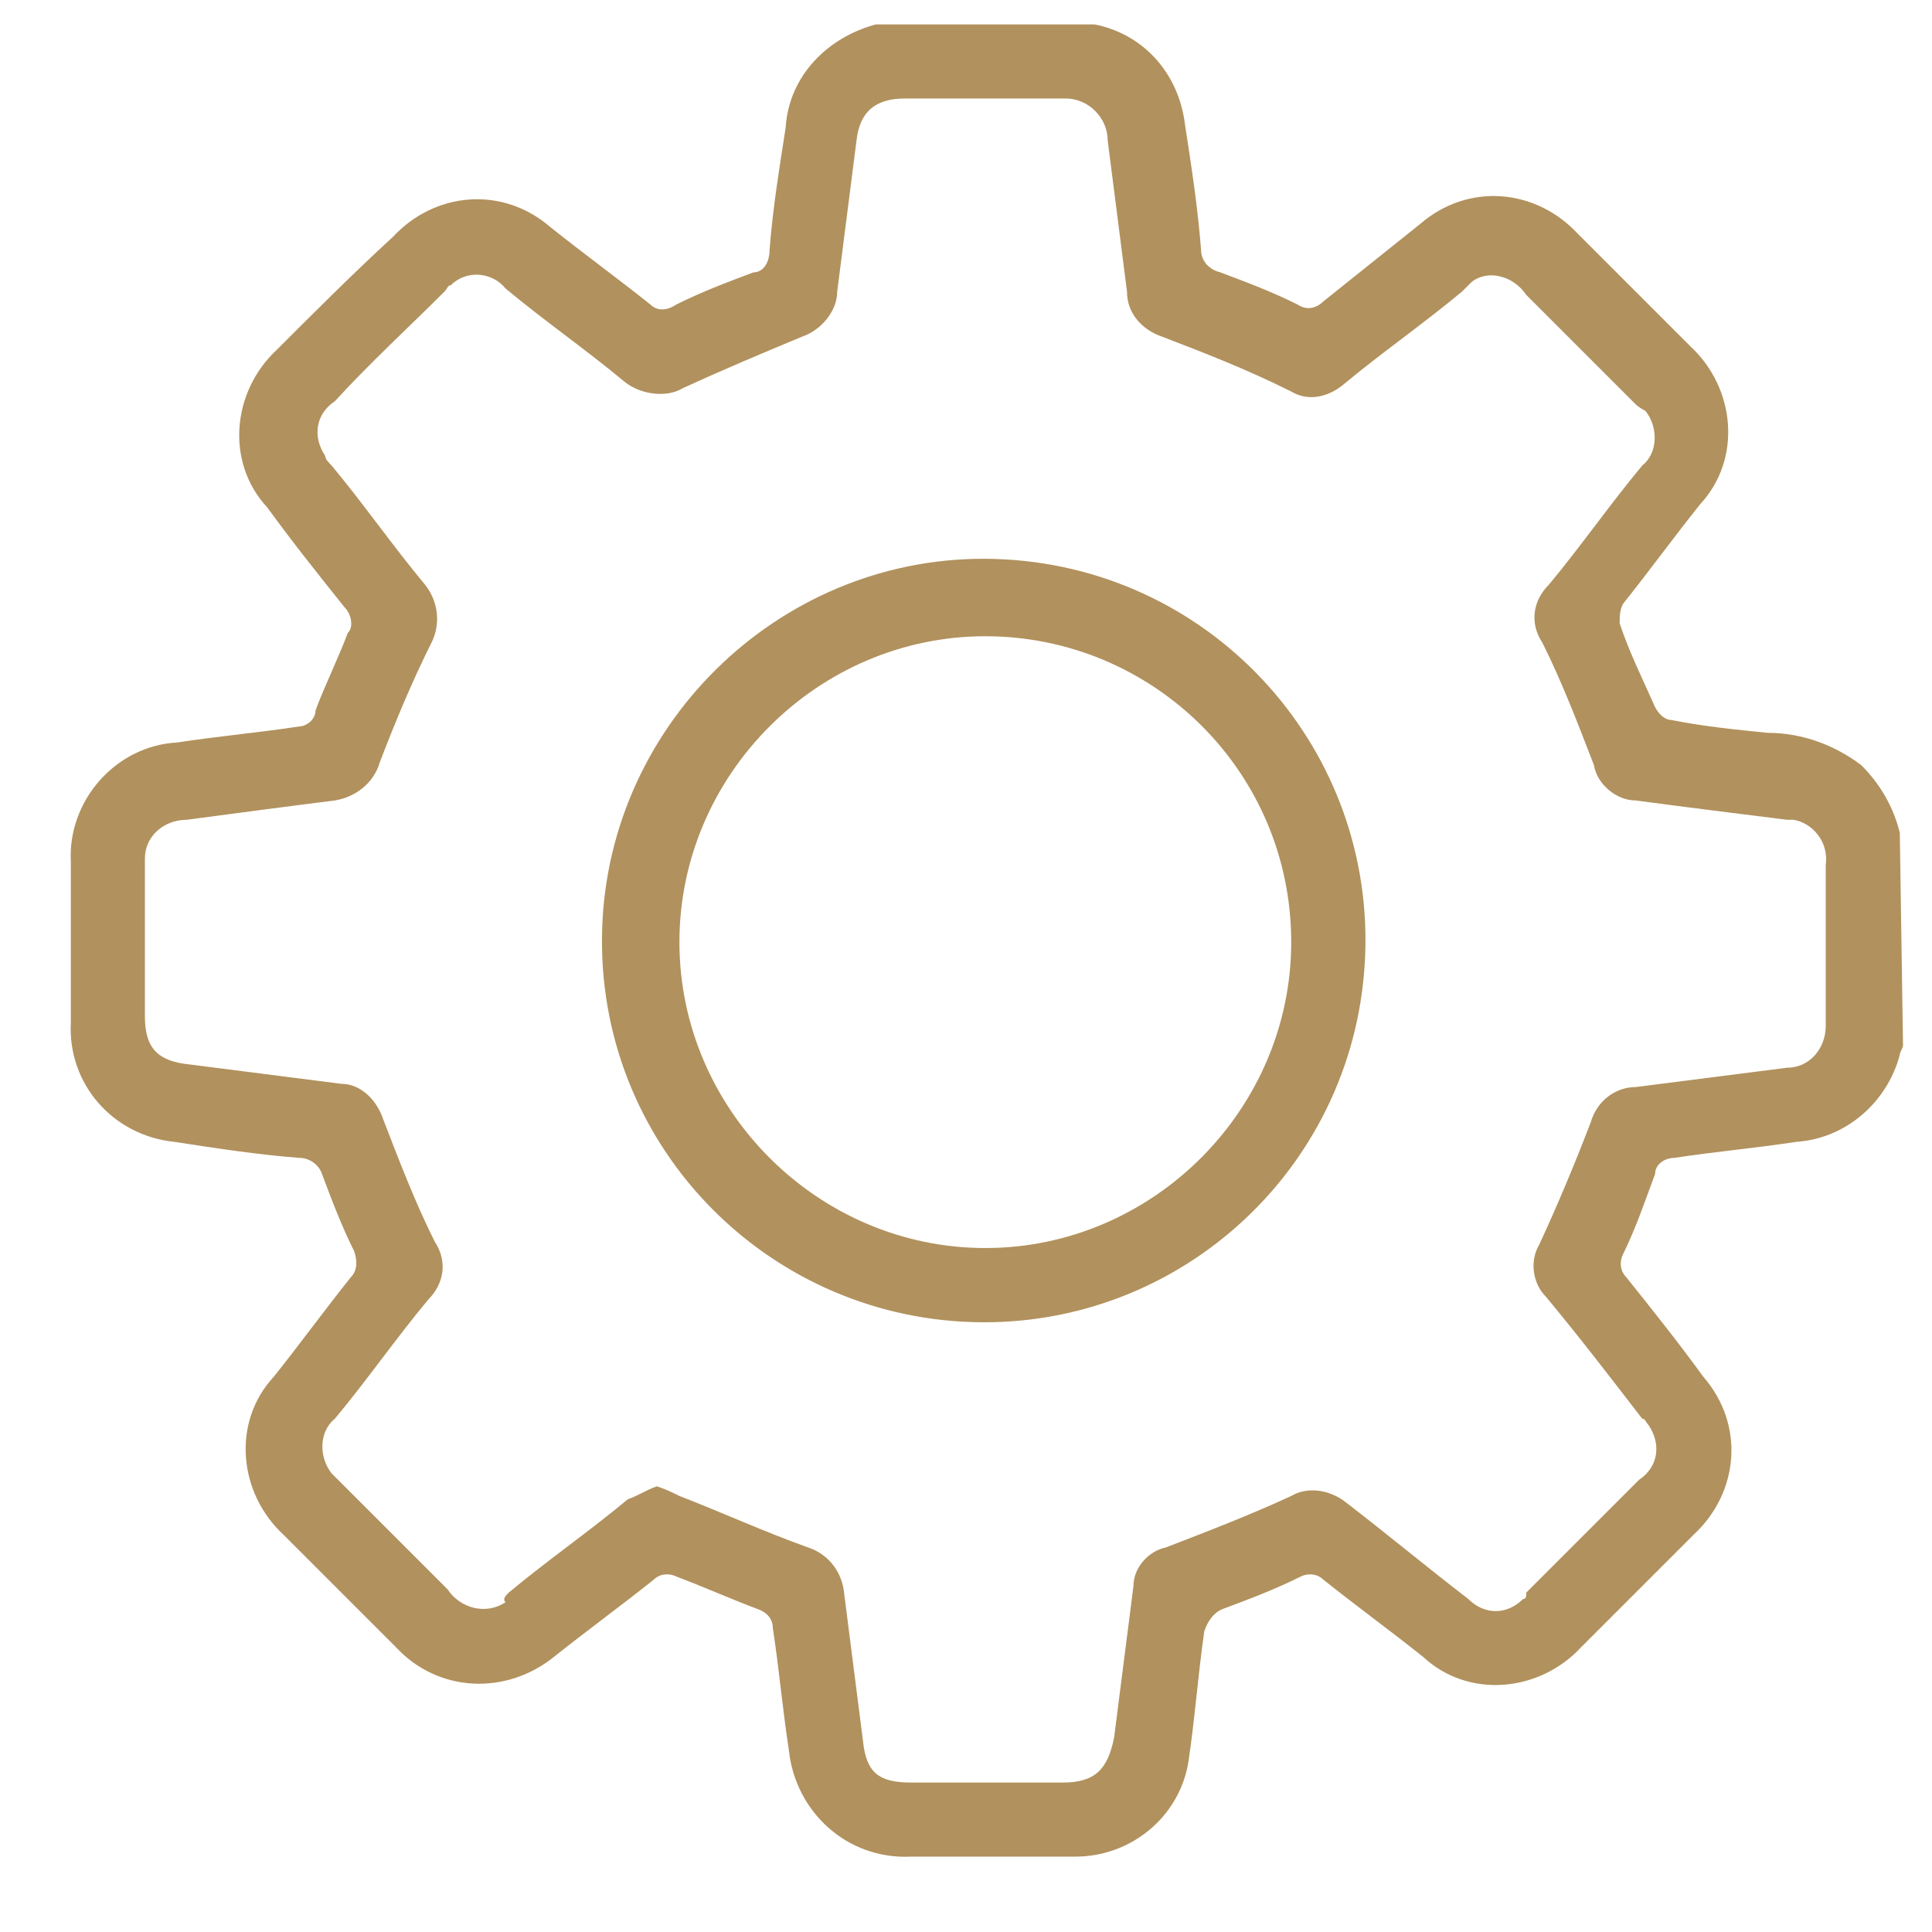
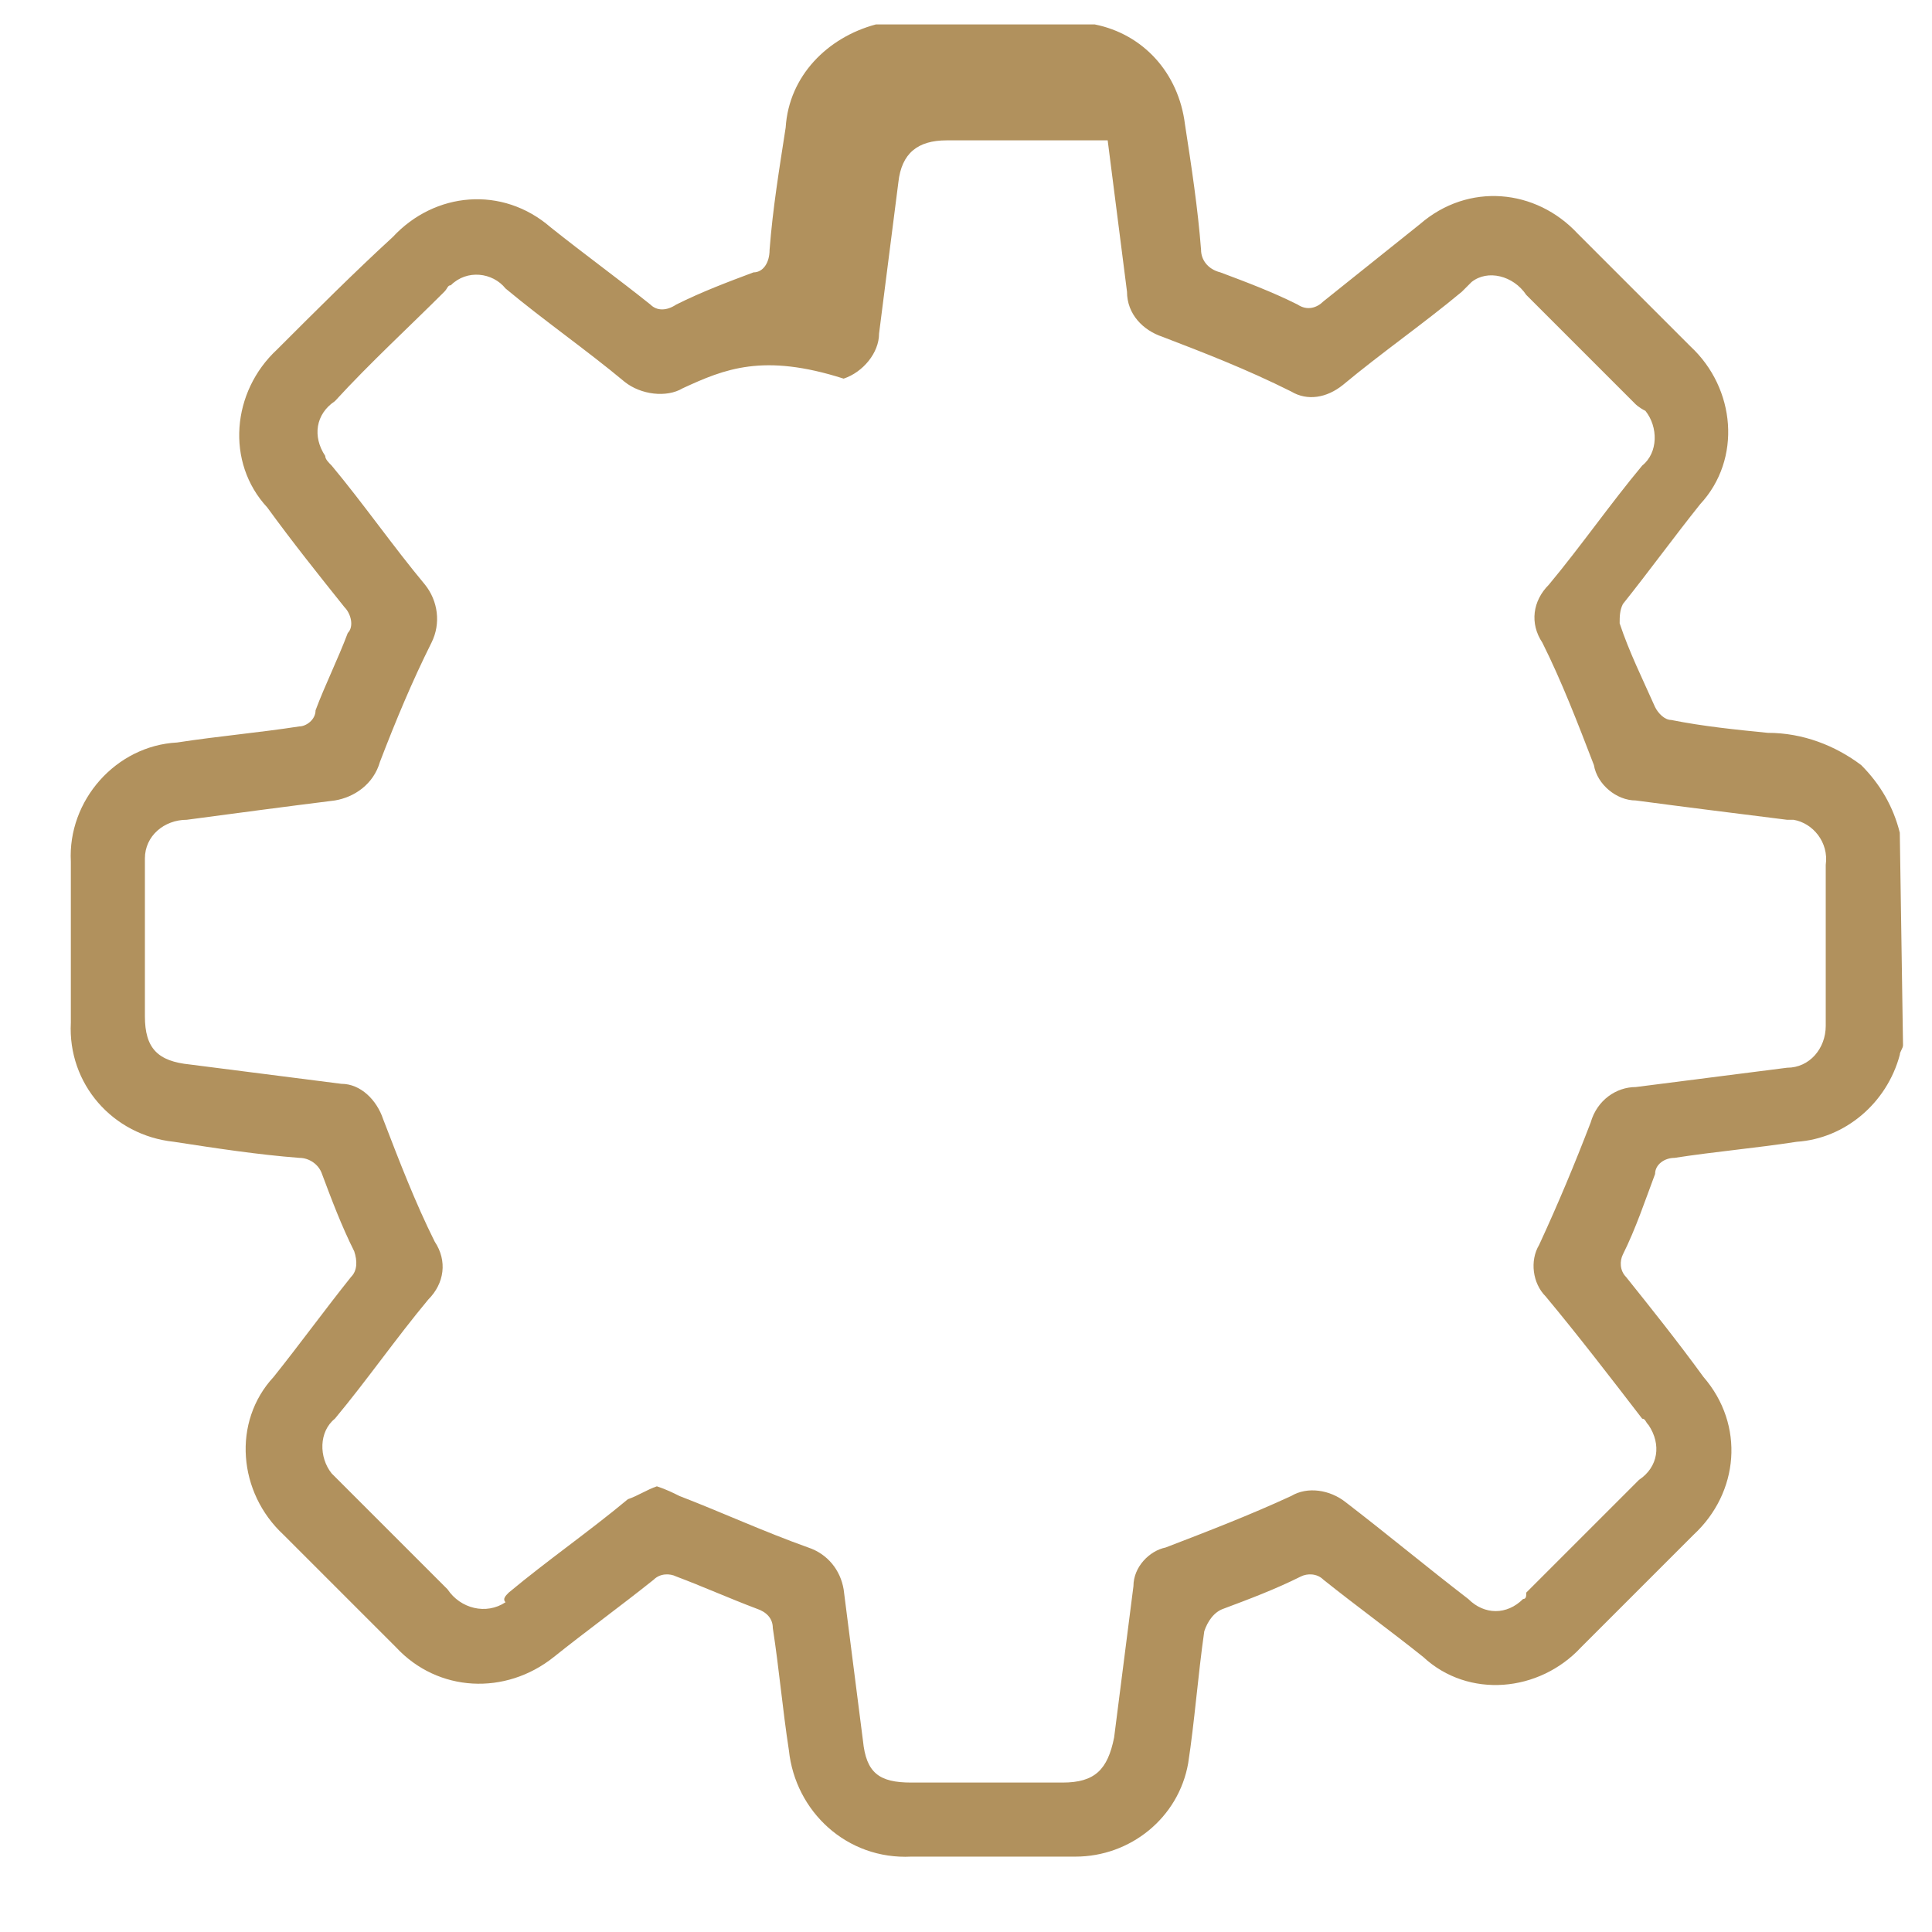
<svg xmlns="http://www.w3.org/2000/svg" xmlns:xlink="http://www.w3.org/1999/xlink" version="1.1" id="Layer_1" x="0px" y="0px" viewBox="0 0 60 60" style="enable-background:new 0 0 60 60;" xml:space="preserve">
  <style type="text/css"> .st0{clip-path:url(#SVGID_00000023991063497623364240000017727425599201909435_);} .st1{fill:#b1915d;} </style>
  <g id="Group_52" transform="translate(-420 -1474)">
    <g id="Group_8" transform="translate(434.8 1488.459)">
      <g>
        <defs>
          <rect id="SVGID_1_" x="-12.7" y="-13.7" width="57" height="57" />
        </defs>
        <clipPath id="SVGID_00000070839096629092076480000018036124276451124130_">
          <use xlink:href="#SVGID_1_" style="overflow:visible;" />
        </clipPath>
        <g id="Group_8-2" style="clip-path:url(#SVGID_00000070839096629092076480000018036124276451124130_);">
-           <path id="Path_23" class="st1" d="M44.3,18c0,0.1-0.1,0.2-0.1,0.3c-0.4,1.5-1.7,2.6-3.2,2.7c-1.3,0.2-2.5,0.3-3.8,0.5 c-0.3,0-0.6,0.2-0.6,0.5c-0.3,0.8-0.6,1.7-1,2.5c-0.1,0.2-0.1,0.5,0.1,0.7c0.8,1,1.6,2,2.4,3.1c1.3,1.5,1.1,3.6-0.3,4.9 c-1.2,1.2-2.4,2.4-3.5,3.5c-1.3,1.4-3.5,1.6-4.9,0.3c-1-0.8-2.1-1.6-3.1-2.4c-0.2-0.2-0.5-0.2-0.7-0.1c-0.8,0.4-1.6,0.7-2.4,1 c-0.3,0.1-0.5,0.4-0.6,0.7c-0.2,1.4-0.3,2.8-0.5,4.1c-0.3,1.7-1.8,2.9-3.5,2.9c-1.7,0-3.4,0-5.1,0c-2,0.1-3.6-1.4-3.8-3.3 c-0.2-1.3-0.3-2.5-0.5-3.8c0-0.3-0.2-0.5-0.5-0.6c-0.8-0.3-1.7-0.7-2.5-1c-0.2-0.1-0.5-0.1-0.7,0.1c-1,0.8-2.1,1.6-3.1,2.4 c-1.5,1.2-3.6,1.1-4.9-0.3c-1.2-1.2-2.3-2.3-3.5-3.5c-1.4-1.3-1.6-3.5-0.3-4.9c0.8-1,1.6-2.1,2.4-3.1c0.2-0.2,0.2-0.5,0.1-0.8 c-0.4-0.8-0.7-1.6-1-2.4c-0.1-0.3-0.4-0.5-0.7-0.5c-1.3-0.1-2.6-0.3-3.9-0.5c-1.9-0.2-3.3-1.8-3.2-3.7c0-1.7,0-3.3,0-5 c-0.1-1.9,1.4-3.6,3.3-3.7c1.3-0.2,2.5-0.3,3.8-0.5C-5.3,8.1-5,7.9-5,7.6C-4.7,6.8-4.3,6-4,5.2c0.2-0.2,0.1-0.6-0.1-0.8 c-0.8-1-1.6-2-2.4-3.1c-1.3-1.4-1.1-3.6,0.3-4.9C-5-4.8-3.8-6-2.6-7.1c1.3-1.4,3.4-1.6,4.9-0.3c1,0.8,2.1,1.6,3.1,2.4 C5.6-4.8,5.9-4.8,6.2-5c0.8-0.4,1.6-0.7,2.4-1C8.9-6,9.1-6.3,9.1-6.7c0.1-1.3,0.3-2.5,0.5-3.8c0.1-1.6,1.3-2.8,2.8-3.2 c0.1,0,0.1-0.1,0.2-0.1H19c0.1,0,0.1,0.1,0.2,0.1c1.5,0.3,2.6,1.5,2.8,3.1c0.2,1.3,0.4,2.6,0.5,3.9c0,0.3,0.2,0.6,0.6,0.7 c0.8,0.3,1.6,0.6,2.4,1c0.3,0.2,0.6,0.1,0.8-0.1c1-0.8,2-1.6,3-2.4c1.5-1.3,3.6-1.1,4.9,0.3c1.2,1.2,2.4,2.4,3.5,3.5 c1.4,1.3,1.6,3.5,0.3,4.9c-0.8,1-1.6,2.1-2.4,3.1c-0.1,0.2-0.1,0.4-0.1,0.6c0.3,0.9,0.7,1.7,1.1,2.6c0.1,0.2,0.3,0.4,0.5,0.4 c1,0.2,2,0.3,3,0.4c1.1,0,2.1,0.4,2.9,1c0.6,0.6,1,1.3,1.2,2.1L44.3,18z M5.6,31.7c0.3,0.1,0.5,0.2,0.7,0.3 c1.3,0.5,2.6,1.1,4,1.6c0.6,0.2,1,0.7,1.1,1.3c0.2,1.6,0.4,3.1,0.6,4.7c0.1,1,0.5,1.3,1.5,1.3c1.6,0,3.1,0,4.7,0 c1,0,1.4-0.4,1.6-1.4c0.2-1.6,0.4-3.1,0.6-4.7c0-0.6,0.5-1.1,1-1.2c1.3-0.5,2.6-1,3.9-1.6c0.5-0.3,1.2-0.2,1.7,0.2 c1.3,1,2.5,2,3.8,3c0.5,0.5,1.2,0.5,1.7,0c0.1,0,0.1-0.1,0.1-0.2c1.2-1.2,2.3-2.3,3.5-3.5c0.6-0.4,0.7-1.1,0.3-1.7 c-0.1-0.1-0.1-0.2-0.2-0.2c-1-1.3-2-2.6-3-3.8c-0.4-0.4-0.5-1.1-0.2-1.6c0.6-1.3,1.1-2.5,1.6-3.8c0.2-0.7,0.8-1.1,1.4-1.1 c1.6-0.2,3.1-0.4,4.7-0.6c0.7,0,1.2-0.6,1.2-1.3c0-0.1,0-0.1,0-0.2c0-1.6,0-3.2,0-4.8c0.1-0.7-0.4-1.3-1-1.4c-0.1,0-0.1,0-0.2,0 c-1.6-0.2-3.2-0.4-4.7-0.6c-0.6,0-1.2-0.5-1.3-1.1c-0.5-1.3-1-2.6-1.6-3.8c-0.4-0.6-0.3-1.3,0.2-1.8c1-1.2,1.9-2.5,2.9-3.7 c0.5-0.4,0.5-1.2,0.1-1.7C36.1-1.8,36-1.9,36-1.9c-1.1-1.1-2.3-2.3-3.4-3.4c-0.4-0.6-1.2-0.8-1.7-0.4c-0.1,0.1-0.2,0.2-0.3,0.3 c-1.2,1-2.5,1.9-3.7,2.9c-0.5,0.4-1.1,0.5-1.6,0.2C23.9-3,22.6-3.5,21.3-4c-0.6-0.2-1.1-0.7-1.1-1.4C20-7,19.8-8.5,19.6-10.1 c0-0.7-0.6-1.3-1.3-1.3c-0.1,0-0.1,0-0.2,0c-1.6,0-3.2,0-4.8,0c-0.9,0-1.4,0.4-1.5,1.3c-0.2,1.6-0.4,3.1-0.6,4.7 c0,0.6-0.5,1.2-1.1,1.4C8.9-3.5,7.7-3,6.4-2.4C5.9-2.1,5.1-2.2,4.6-2.6c-1.2-1-2.5-1.9-3.7-2.9C0.5-6-0.3-6.1-0.8-5.6 C-0.9-5.6-0.9-5.5-1-5.4C-2.1-4.3-3.3-3.2-4.4-2C-5-1.6-5.1-0.9-4.7-0.3C-4.7-0.2-4.6-0.1-4.5,0c1,1.2,1.9,2.5,2.9,3.7 c0.4,0.5,0.5,1.2,0.2,1.8C-2,6.7-2.5,7.9-3,9.2c-0.2,0.7-0.8,1.1-1.4,1.2c-1.6,0.2-3.1,0.4-4.6,0.6c-0.7,0-1.3,0.5-1.3,1.2 c0,0.1,0,0.2,0,0.2c0,1.6,0,3.2,0,4.7c0,1,0.4,1.4,1.4,1.5c1.6,0.2,3.1,0.4,4.7,0.6c0.6,0,1.1,0.5,1.3,1.1 c0.5,1.3,1,2.6,1.6,3.8c0.4,0.6,0.3,1.3-0.2,1.8c-1,1.2-1.9,2.5-2.9,3.7c-0.5,0.4-0.5,1.2-0.1,1.7c0.1,0.1,0.1,0.1,0.2,0.2 c1.1,1.1,2.3,2.3,3.4,3.4c0.4,0.6,1.2,0.8,1.8,0.4C0.8,35.2,0.9,35.1,1,35c1.2-1,2.5-1.9,3.7-2.9C5,32,5.3,31.8,5.6,31.7" />
-           <path id="Path_24" class="st1" d="M27.6,15.1c-0.2,6.6-5.7,11.7-12.2,11.5S3.7,21,3.9,14.4C4.1,7.9,9.6,2.7,16.1,2.9 c0,0,0,0,0,0C22.7,3.1,27.8,8.6,27.6,15.1 M15.8,5.3c-5.2,0-9.5,4.3-9.5,9.5c0,5.2,4.3,9.5,9.5,9.5s9.5-4.3,9.5-9.5c0,0,0,0,0,0 C25.3,9.5,21,5.3,15.8,5.3C15.8,5.3,15.8,5.3,15.8,5.3" />
+           <path id="Path_23" class="st1" d="M44.3,18c0,0.1-0.1,0.2-0.1,0.3c-0.4,1.5-1.7,2.6-3.2,2.7c-1.3,0.2-2.5,0.3-3.8,0.5 c-0.3,0-0.6,0.2-0.6,0.5c-0.3,0.8-0.6,1.7-1,2.5c-0.1,0.2-0.1,0.5,0.1,0.7c0.8,1,1.6,2,2.4,3.1c1.3,1.5,1.1,3.6-0.3,4.9 c-1.2,1.2-2.4,2.4-3.5,3.5c-1.3,1.4-3.5,1.6-4.9,0.3c-1-0.8-2.1-1.6-3.1-2.4c-0.2-0.2-0.5-0.2-0.7-0.1c-0.8,0.4-1.6,0.7-2.4,1 c-0.3,0.1-0.5,0.4-0.6,0.7c-0.2,1.4-0.3,2.8-0.5,4.1c-0.3,1.7-1.8,2.9-3.5,2.9c-1.7,0-3.4,0-5.1,0c-2,0.1-3.6-1.4-3.8-3.3 c-0.2-1.3-0.3-2.5-0.5-3.8c0-0.3-0.2-0.5-0.5-0.6c-0.8-0.3-1.7-0.7-2.5-1c-0.2-0.1-0.5-0.1-0.7,0.1c-1,0.8-2.1,1.6-3.1,2.4 c-1.5,1.2-3.6,1.1-4.9-0.3c-1.2-1.2-2.3-2.3-3.5-3.5c-1.4-1.3-1.6-3.5-0.3-4.9c0.8-1,1.6-2.1,2.4-3.1c0.2-0.2,0.2-0.5,0.1-0.8 c-0.4-0.8-0.7-1.6-1-2.4c-0.1-0.3-0.4-0.5-0.7-0.5c-1.3-0.1-2.6-0.3-3.9-0.5c-1.9-0.2-3.3-1.8-3.2-3.7c0-1.7,0-3.3,0-5 c-0.1-1.9,1.4-3.6,3.3-3.7c1.3-0.2,2.5-0.3,3.8-0.5C-5.3,8.1-5,7.9-5,7.6C-4.7,6.8-4.3,6-4,5.2c0.2-0.2,0.1-0.6-0.1-0.8 c-0.8-1-1.6-2-2.4-3.1c-1.3-1.4-1.1-3.6,0.3-4.9C-5-4.8-3.8-6-2.6-7.1c1.3-1.4,3.4-1.6,4.9-0.3c1,0.8,2.1,1.6,3.1,2.4 C5.6-4.8,5.9-4.8,6.2-5c0.8-0.4,1.6-0.7,2.4-1C8.9-6,9.1-6.3,9.1-6.7c0.1-1.3,0.3-2.5,0.5-3.8c0.1-1.6,1.3-2.8,2.8-3.2 c0.1,0,0.1-0.1,0.2-0.1H19c0.1,0,0.1,0.1,0.2,0.1c1.5,0.3,2.6,1.5,2.8,3.1c0.2,1.3,0.4,2.6,0.5,3.9c0,0.3,0.2,0.6,0.6,0.7 c0.8,0.3,1.6,0.6,2.4,1c0.3,0.2,0.6,0.1,0.8-0.1c1-0.8,2-1.6,3-2.4c1.5-1.3,3.6-1.1,4.9,0.3c1.2,1.2,2.4,2.4,3.5,3.5 c1.4,1.3,1.6,3.5,0.3,4.9c-0.8,1-1.6,2.1-2.4,3.1c-0.1,0.2-0.1,0.4-0.1,0.6c0.3,0.9,0.7,1.7,1.1,2.6c0.1,0.2,0.3,0.4,0.5,0.4 c1,0.2,2,0.3,3,0.4c1.1,0,2.1,0.4,2.9,1c0.6,0.6,1,1.3,1.2,2.1L44.3,18z M5.6,31.7c0.3,0.1,0.5,0.2,0.7,0.3 c1.3,0.5,2.6,1.1,4,1.6c0.6,0.2,1,0.7,1.1,1.3c0.2,1.6,0.4,3.1,0.6,4.7c0.1,1,0.5,1.3,1.5,1.3c1.6,0,3.1,0,4.7,0 c1,0,1.4-0.4,1.6-1.4c0.2-1.6,0.4-3.1,0.6-4.7c0-0.6,0.5-1.1,1-1.2c1.3-0.5,2.6-1,3.9-1.6c0.5-0.3,1.2-0.2,1.7,0.2 c1.3,1,2.5,2,3.8,3c0.5,0.5,1.2,0.5,1.7,0c0.1,0,0.1-0.1,0.1-0.2c1.2-1.2,2.3-2.3,3.5-3.5c0.6-0.4,0.7-1.1,0.3-1.7 c-0.1-0.1-0.1-0.2-0.2-0.2c-1-1.3-2-2.6-3-3.8c-0.4-0.4-0.5-1.1-0.2-1.6c0.6-1.3,1.1-2.5,1.6-3.8c0.2-0.7,0.8-1.1,1.4-1.1 c1.6-0.2,3.1-0.4,4.7-0.6c0.7,0,1.2-0.6,1.2-1.3c0-0.1,0-0.1,0-0.2c0-1.6,0-3.2,0-4.8c0.1-0.7-0.4-1.3-1-1.4c-0.1,0-0.1,0-0.2,0 c-1.6-0.2-3.2-0.4-4.7-0.6c-0.6,0-1.2-0.5-1.3-1.1c-0.5-1.3-1-2.6-1.6-3.8c-0.4-0.6-0.3-1.3,0.2-1.8c1-1.2,1.9-2.5,2.9-3.7 c0.5-0.4,0.5-1.2,0.1-1.7C36.1-1.8,36-1.9,36-1.9c-1.1-1.1-2.3-2.3-3.4-3.4c-0.4-0.6-1.2-0.8-1.7-0.4c-0.1,0.1-0.2,0.2-0.3,0.3 c-1.2,1-2.5,1.9-3.7,2.9c-0.5,0.4-1.1,0.5-1.6,0.2C23.9-3,22.6-3.5,21.3-4c-0.6-0.2-1.1-0.7-1.1-1.4C20-7,19.8-8.5,19.6-10.1 c-0.1,0-0.1,0-0.2,0c-1.6,0-3.2,0-4.8,0c-0.9,0-1.4,0.4-1.5,1.3c-0.2,1.6-0.4,3.1-0.6,4.7 c0,0.6-0.5,1.2-1.1,1.4C8.9-3.5,7.7-3,6.4-2.4C5.9-2.1,5.1-2.2,4.6-2.6c-1.2-1-2.5-1.9-3.7-2.9C0.5-6-0.3-6.1-0.8-5.6 C-0.9-5.6-0.9-5.5-1-5.4C-2.1-4.3-3.3-3.2-4.4-2C-5-1.6-5.1-0.9-4.7-0.3C-4.7-0.2-4.6-0.1-4.5,0c1,1.2,1.9,2.5,2.9,3.7 c0.4,0.5,0.5,1.2,0.2,1.8C-2,6.7-2.5,7.9-3,9.2c-0.2,0.7-0.8,1.1-1.4,1.2c-1.6,0.2-3.1,0.4-4.6,0.6c-0.7,0-1.3,0.5-1.3,1.2 c0,0.1,0,0.2,0,0.2c0,1.6,0,3.2,0,4.7c0,1,0.4,1.4,1.4,1.5c1.6,0.2,3.1,0.4,4.7,0.6c0.6,0,1.1,0.5,1.3,1.1 c0.5,1.3,1,2.6,1.6,3.8c0.4,0.6,0.3,1.3-0.2,1.8c-1,1.2-1.9,2.5-2.9,3.7c-0.5,0.4-0.5,1.2-0.1,1.7c0.1,0.1,0.1,0.1,0.2,0.2 c1.1,1.1,2.3,2.3,3.4,3.4c0.4,0.6,1.2,0.8,1.8,0.4C0.8,35.2,0.9,35.1,1,35c1.2-1,2.5-1.9,3.7-2.9C5,32,5.3,31.8,5.6,31.7" />
        </g>
      </g>
    </g>
  </g>
</svg>